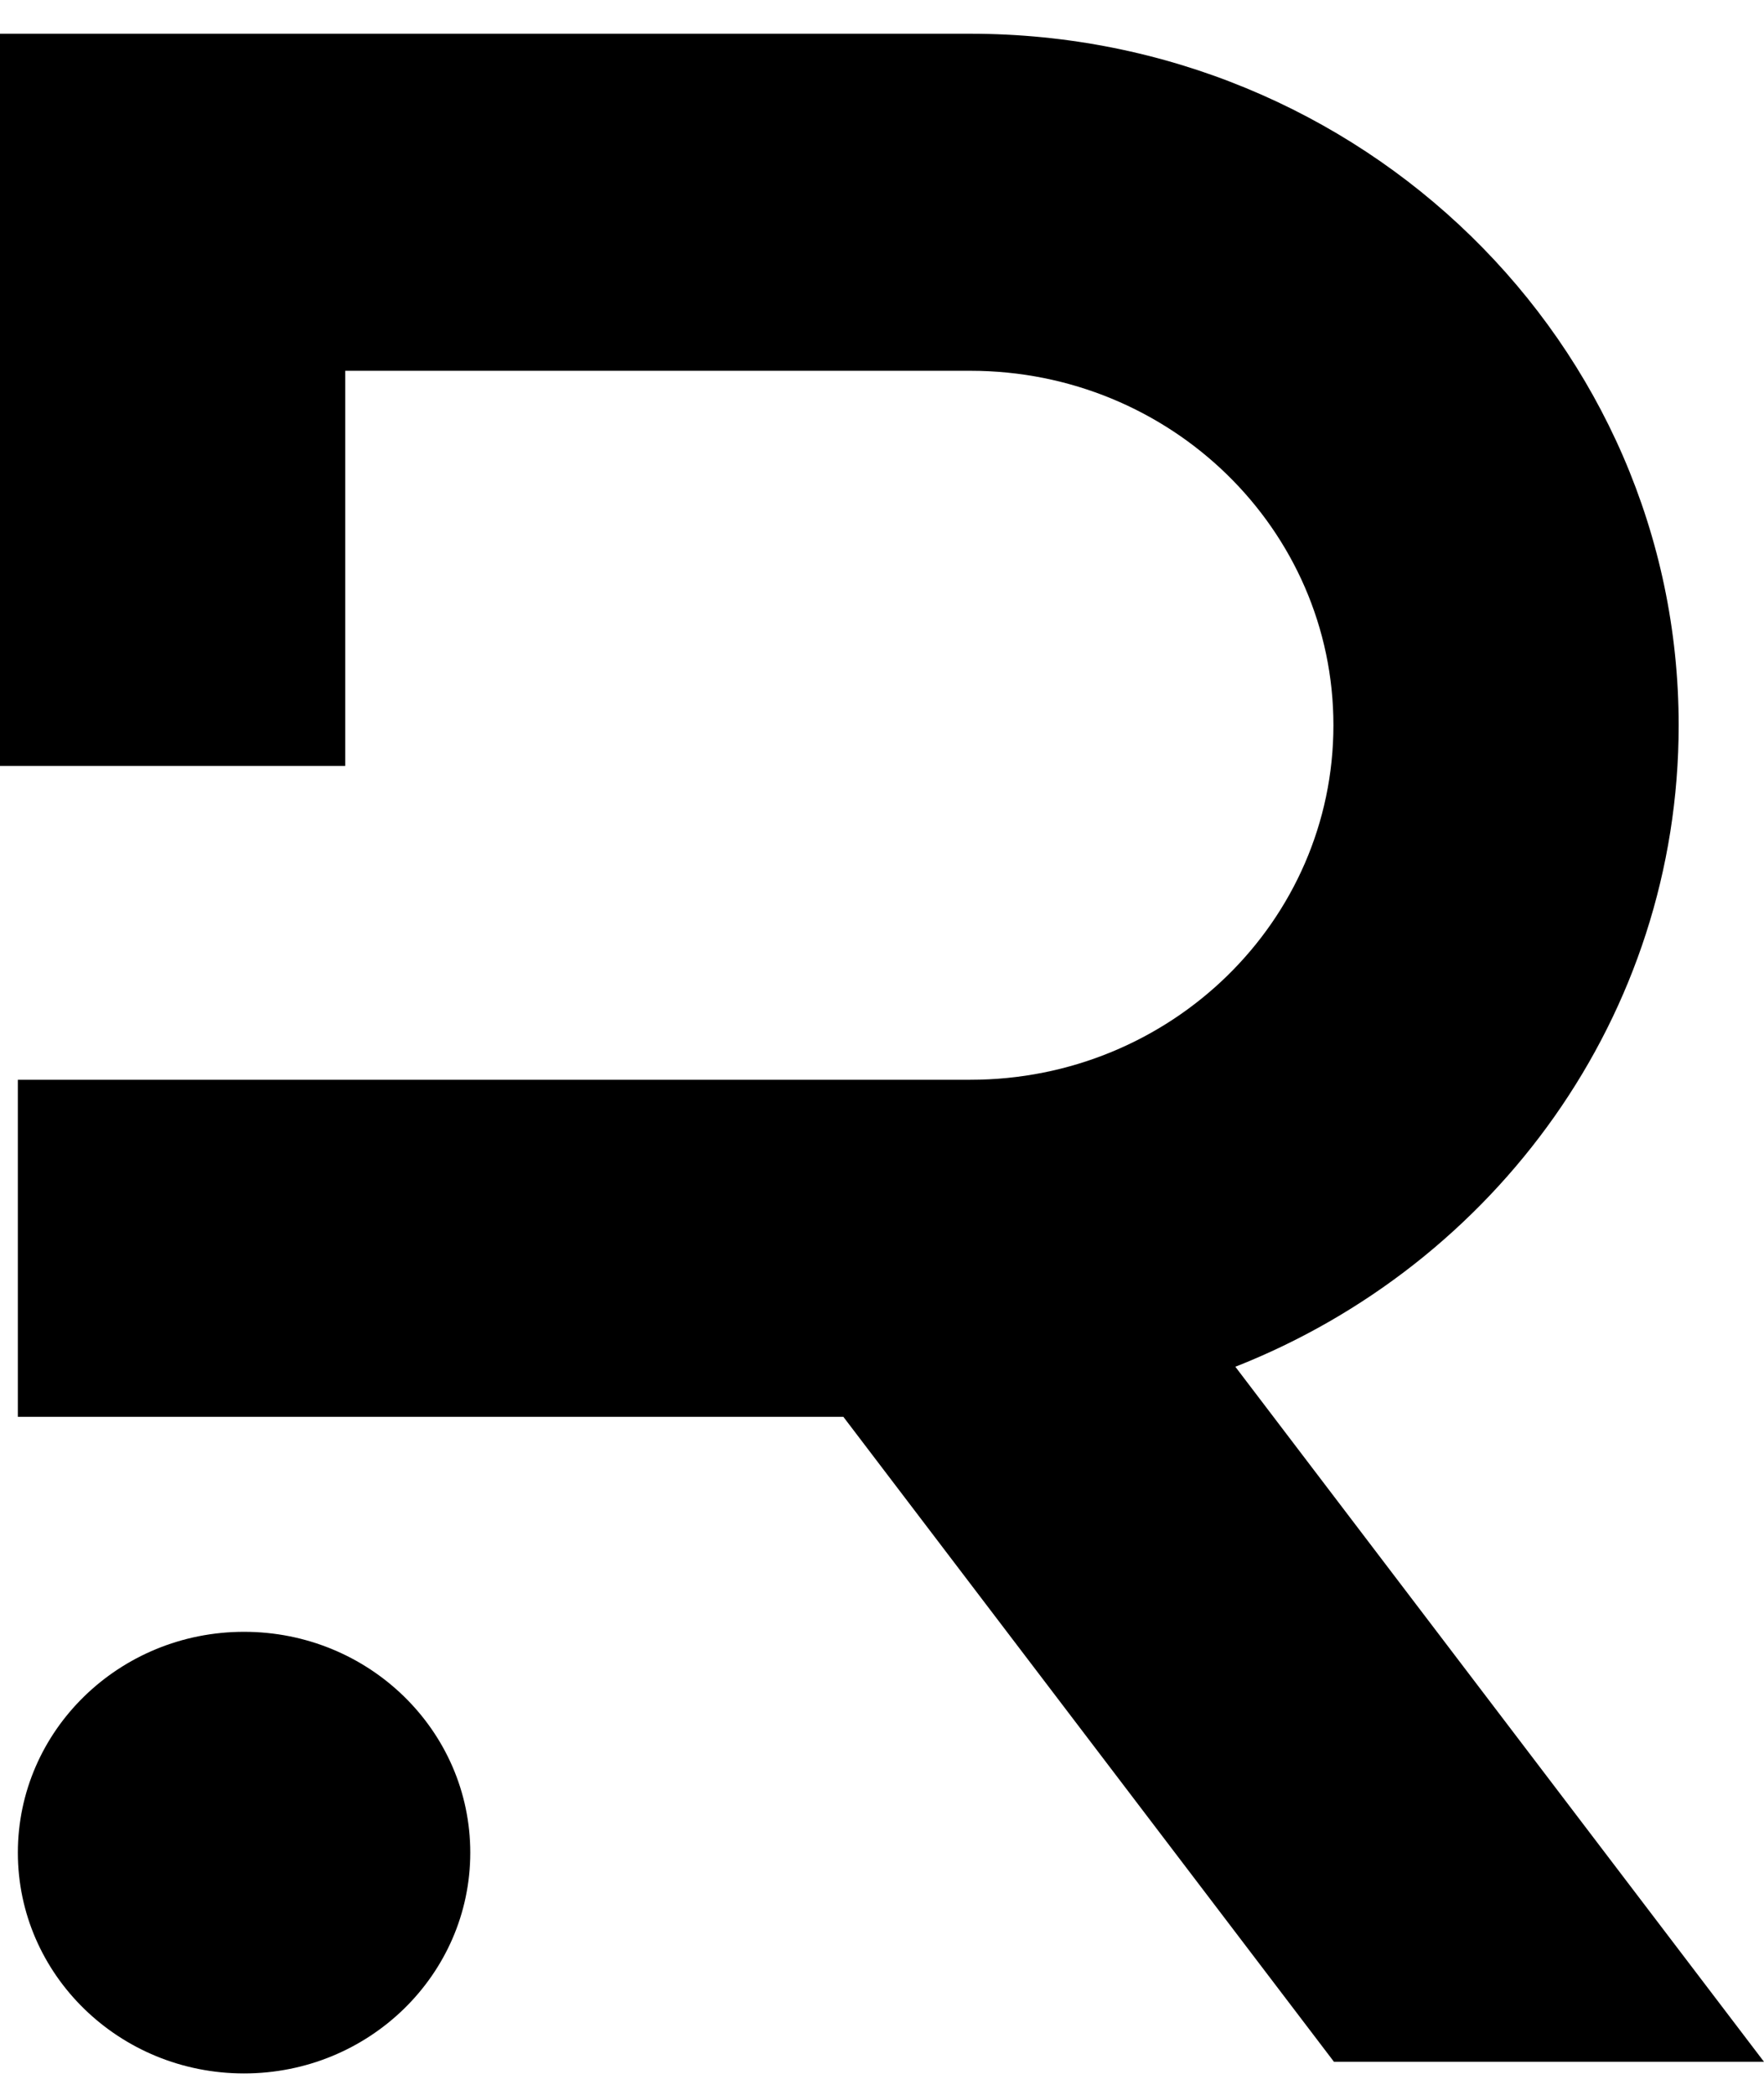
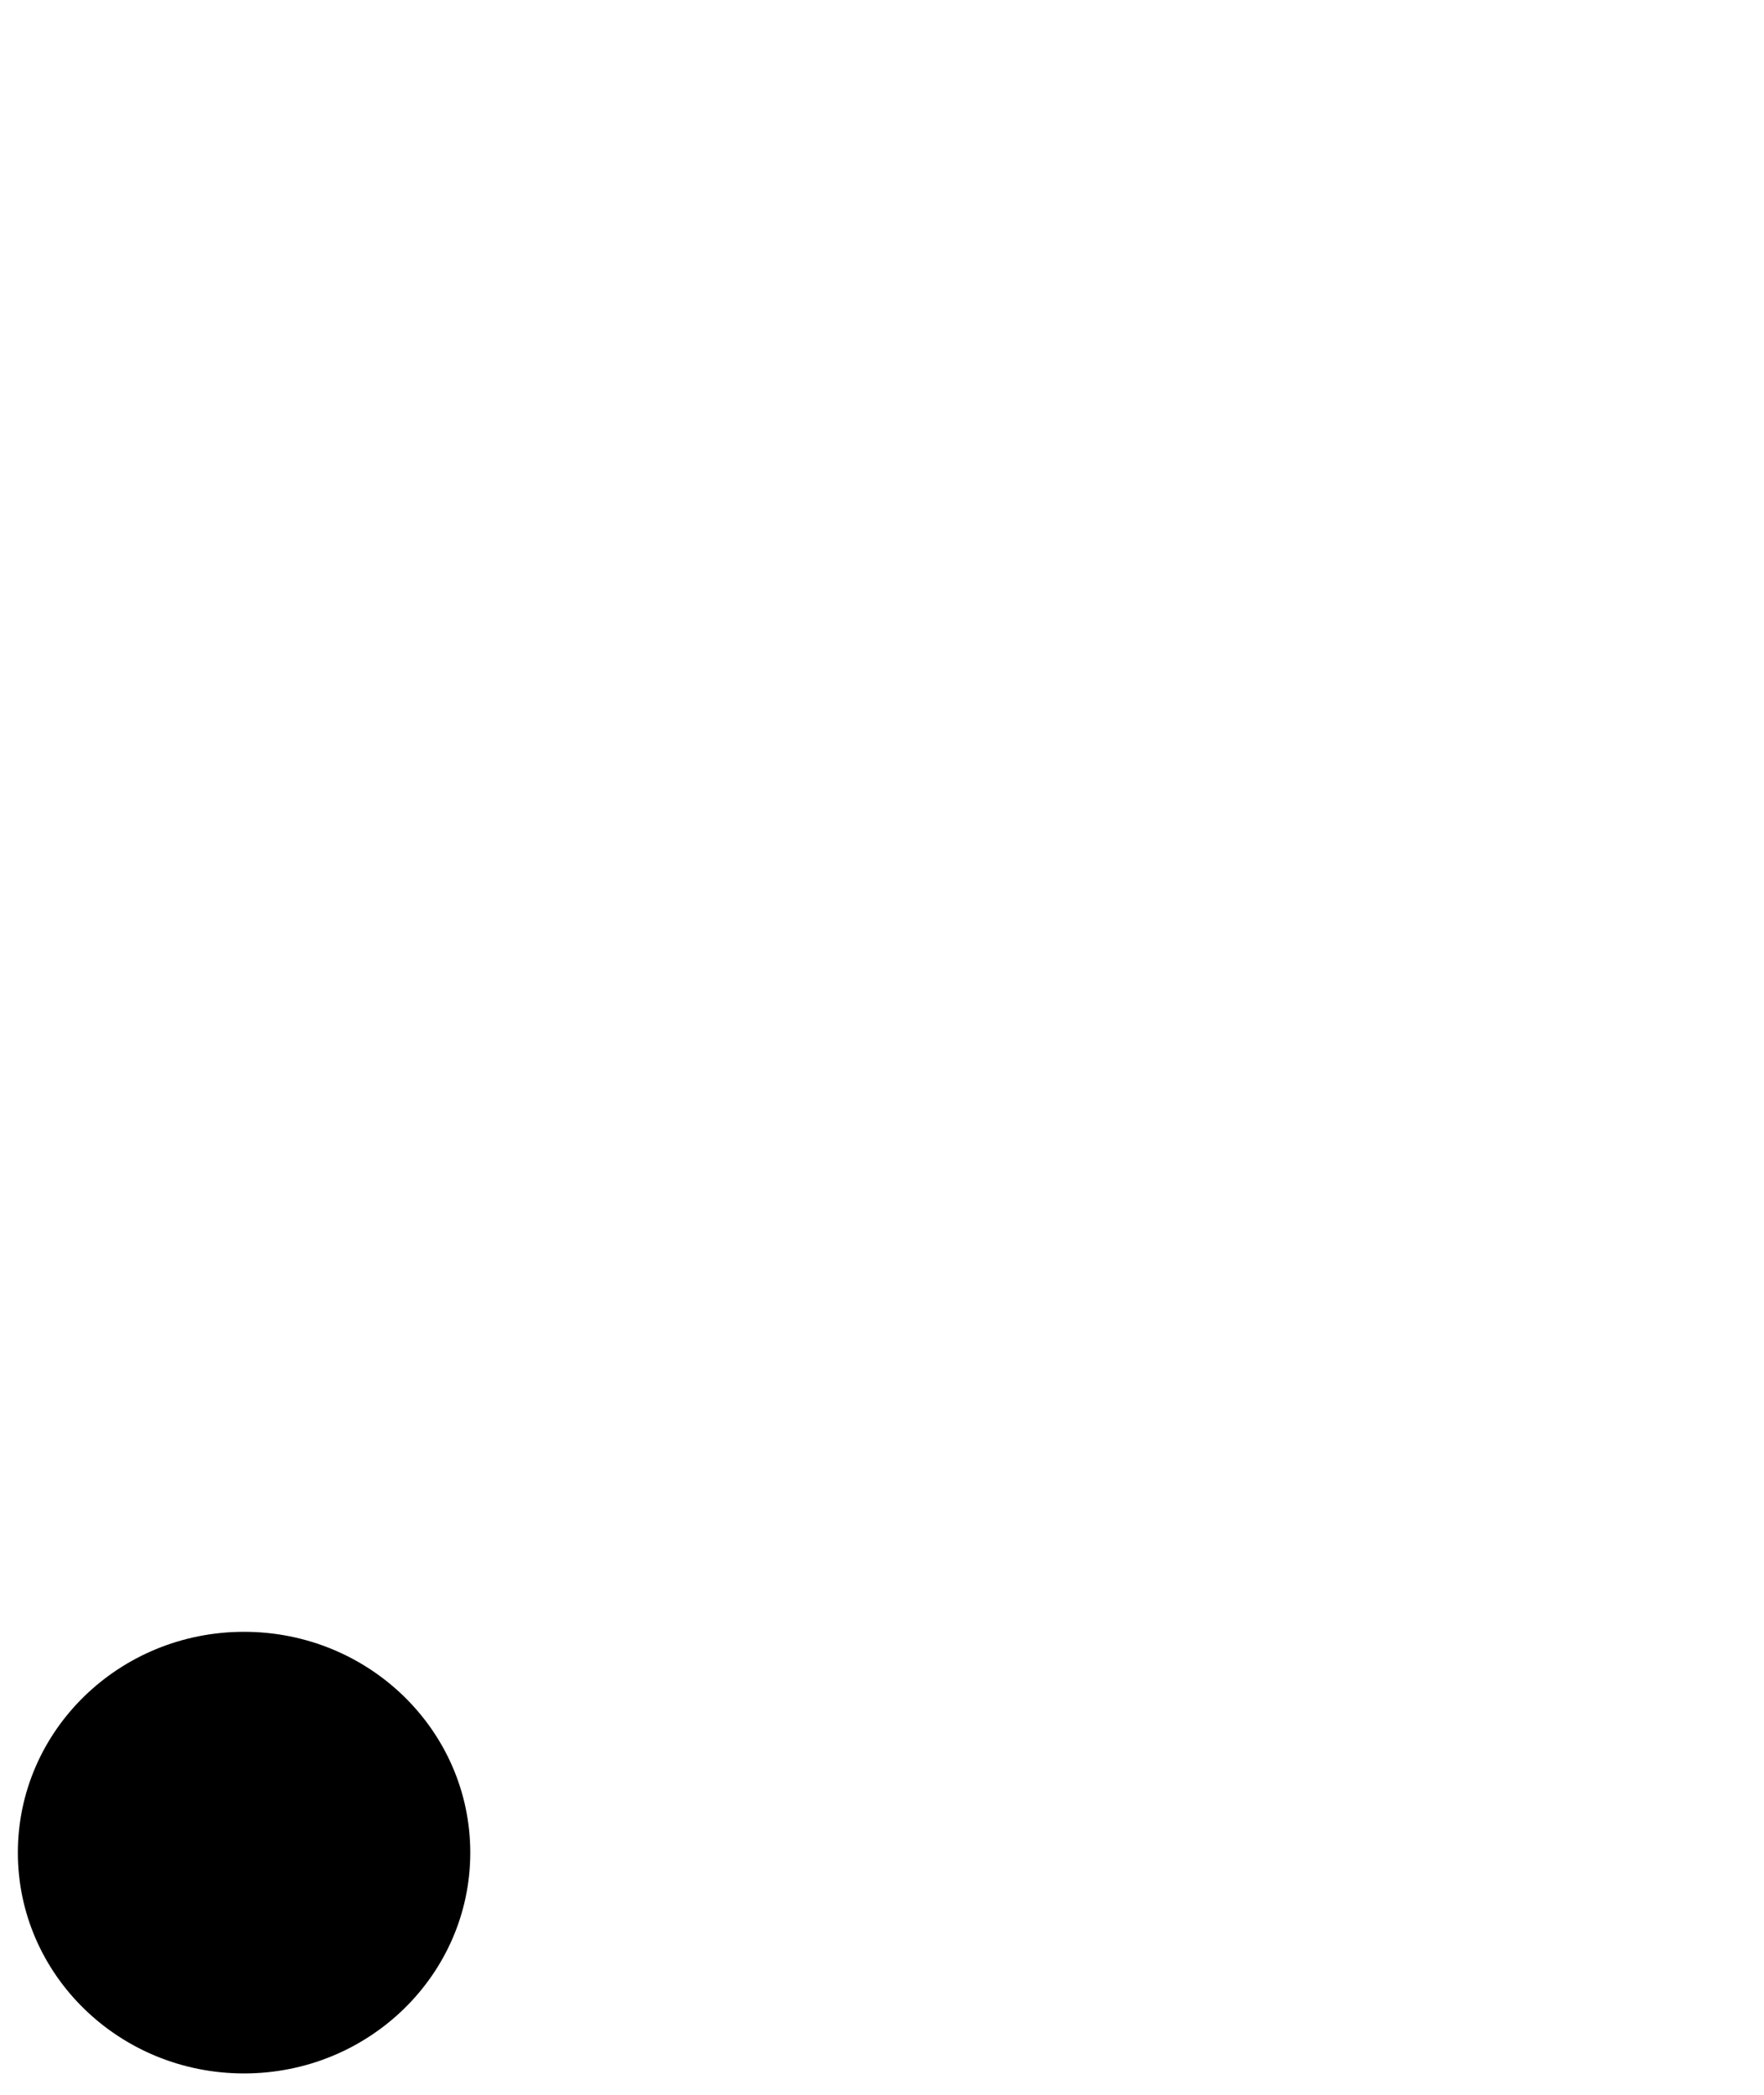
<svg xmlns="http://www.w3.org/2000/svg" fill="none" viewBox="0 0 32 38" height="38" width="32">
-   <path fill="black" d="M0 0.612H17.602C24.699 0.612 30.452 6.229 30.452 13.156C30.452 18.425 27.125 22.935 22.41 24.793L32 37.401H24.199L15.299 25.701H0.324V19.587H17.602C21.24 19.587 24.189 16.708 24.189 13.156C24.189 9.605 21.24 6.726 17.602 6.726H6.263V13.894H0V0.612Z" />
  <path fill="black" d="M8.531 33.607C8.531 35.819 6.694 37.612 4.427 37.612C2.161 37.612 0.324 35.819 0.324 33.607C0.324 31.394 2.161 29.601 4.427 29.601C6.694 29.601 8.531 31.394 8.531 33.607Z" />
</svg>